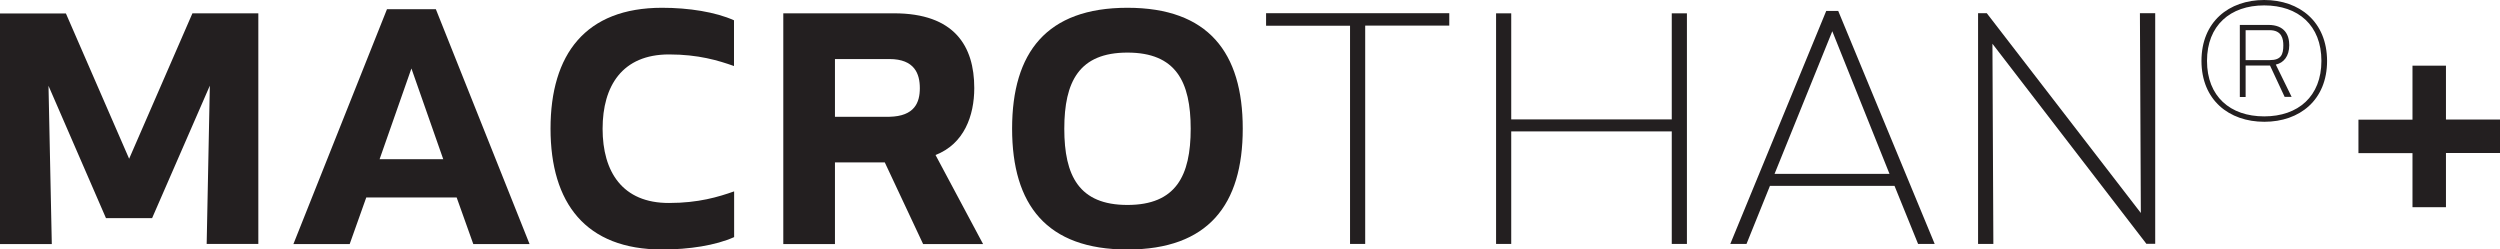
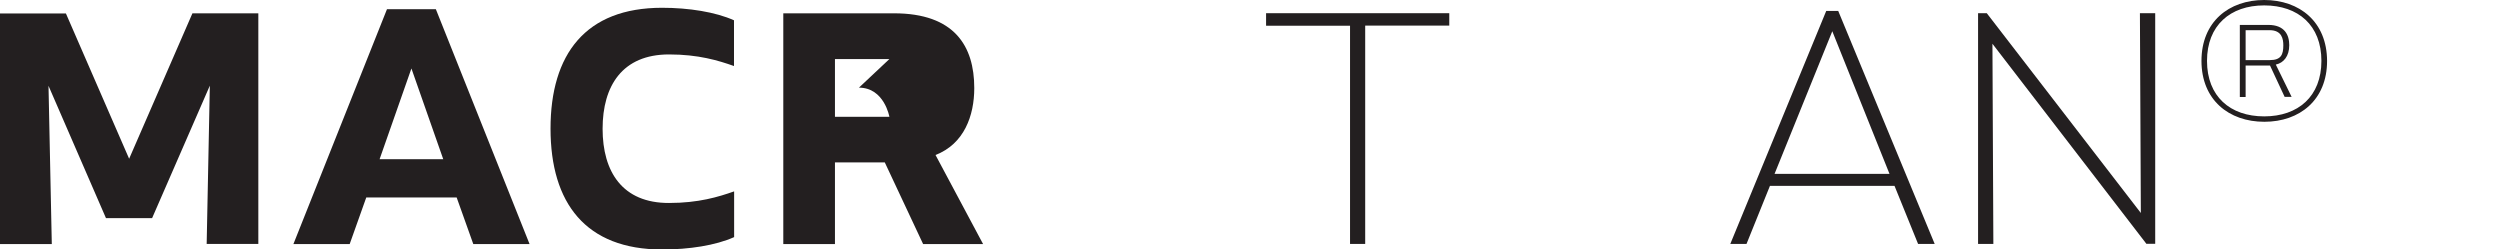
<svg xmlns="http://www.w3.org/2000/svg" id="Layer_1" data-name="Layer 1" viewBox="0 0 189.68 18.93">
  <defs>
    <style>
      .cls-1 {
        fill: #231f20;
      }
    </style>
  </defs>
  <path class="cls-1" d="m9.8,12.04L14.6,1.01h5v17.5s-3.92,0-3.92,0l.24-12.01-4.38,10.05h-3.5L3.68,6.51l.25,12.01H0V1.02s5,0,5,0l4.8,11.03Z" />
  <path class="cls-1" d="m34.65,14.98h-6.86l-1.26,3.54h-4.27L29.36.7h3.71l7.11,17.82h-4.27s-1.26-3.53-1.26-3.53Zm-3.43-9.8l-2.42,6.9h4.83l-2.42-6.9Z" />
  <path class="cls-1" d="m50.23.59c2.03,0,4.06.32,5.46.95v3.47c-1.19-.42-2.69-.88-4.93-.88-3.54,0-5.04,2.38-5.04,5.64s1.5,5.64,5.04,5.63c2.24,0,3.75-.46,4.94-.88v3.47c-1.4.63-3.43.94-5.46.94-5.81,0-8.47-3.53-8.47-9.17S44.42.59,50.23.59Z" />
-   <path class="cls-1" d="m63.35,12.32v6.2s-3.92,0-3.92,0V1.01s8.4,0,8.4,0c4.59,0,6.09,2.49,6.09,5.67,0,2.1-.77,4.24-2.94,5.08l3.61,6.76h-4.55l-2.91-6.2h-3.78Zm4.13-7.84h-4.13v4.38h4.13c1.92-.04,2.31-1.09,2.31-2.17s-.39-2.21-2.31-2.21Z" />
-   <path class="cls-1" d="m85.54.59c6.13,0,8.75,3.39,8.75,9.17s-2.62,9.17-8.75,9.17-8.75-3.39-8.75-9.17,2.62-9.17,8.75-9.17Zm0,3.4c-3.67,0-4.79,2.21-4.79,5.78s1.12,5.78,4.79,5.78c3.68,0,4.8-2.21,4.8-5.78s-1.12-5.78-4.8-5.78Z" />
+   <path class="cls-1" d="m63.35,12.32v6.2s-3.92,0-3.92,0V1.01s8.4,0,8.4,0c4.59,0,6.09,2.49,6.09,5.67,0,2.1-.77,4.24-2.94,5.08l3.61,6.76h-4.55l-2.91-6.2h-3.78Zm4.13-7.84h-4.13v4.38h4.13s-.39-2.21-2.31-2.21Z" />
  <path class="cls-1" d="m103.58,1.95v16.56s-1.15,0-1.15,0V1.95h-6.37v-.95h13.9s0,.94,0,.94h-6.37Z" />
-   <path class="cls-1" d="m126.84,18.51v-8.54s-12.18,0-12.18,0v8.54s-1.15,0-1.15,0V1.01s1.15,0,1.15,0v8.05s12.18,0,12.18,0V1.01s1.15,0,1.15,0v17.5s-1.15,0-1.15,0Z" />
  <path class="cls-1" d="m145.53,18.51l-1.79-4.41h-9.45s-1.78,4.41-1.78,4.41h-1.23l7.28-17.68h.91l7.32,17.68h-1.26Zm-10.89-5.32h8.72l-4.34-10.82-4.38,10.82Z" />
  <path class="cls-1" d="m162.86,18.51l-11.69-15.19.07,15.19h-1.16V1s.66,0,.66,0l11.69,15.16-.07-15.16h1.16v17.5s-.66,0-.66,0Z" />
  <path class="cls-1" d="m171.79,0c2.68,0,4.76,1.65,4.77,4.62,0,2.97-2.08,4.62-4.76,4.62s-4.77-1.65-4.77-4.62c0-2.97,2.08-4.62,4.76-4.62Zm0,8.83c2.58,0,4.34-1.52,4.34-4.21,0-2.7-1.76-4.21-4.34-4.21s-4.34,1.52-4.34,4.21c0,2.7,1.76,4.21,4.34,4.21Zm-1.41-1.47h-.44V1.89s2.16,0,2.16,0c1.25,0,1.59.77,1.59,1.54,0,.83-.42,1.34-1.02,1.47l1.2,2.45h-.53l-1.11-2.38h-1.85v2.38Zm0-2.8h1.84c.85,0,1.02-.42,1.02-1.12,0-.47-.1-1.15-1.04-1.15h-1.82v2.27Z" />
-   <path class="cls-1" d="m185.58,9.07h4.1s0,2.54,0,2.54h-4.1v4.11h-2.54v-4.1h-4.1v-2.54h4.1v-4.1h2.54v4.1Z" />
</svg>